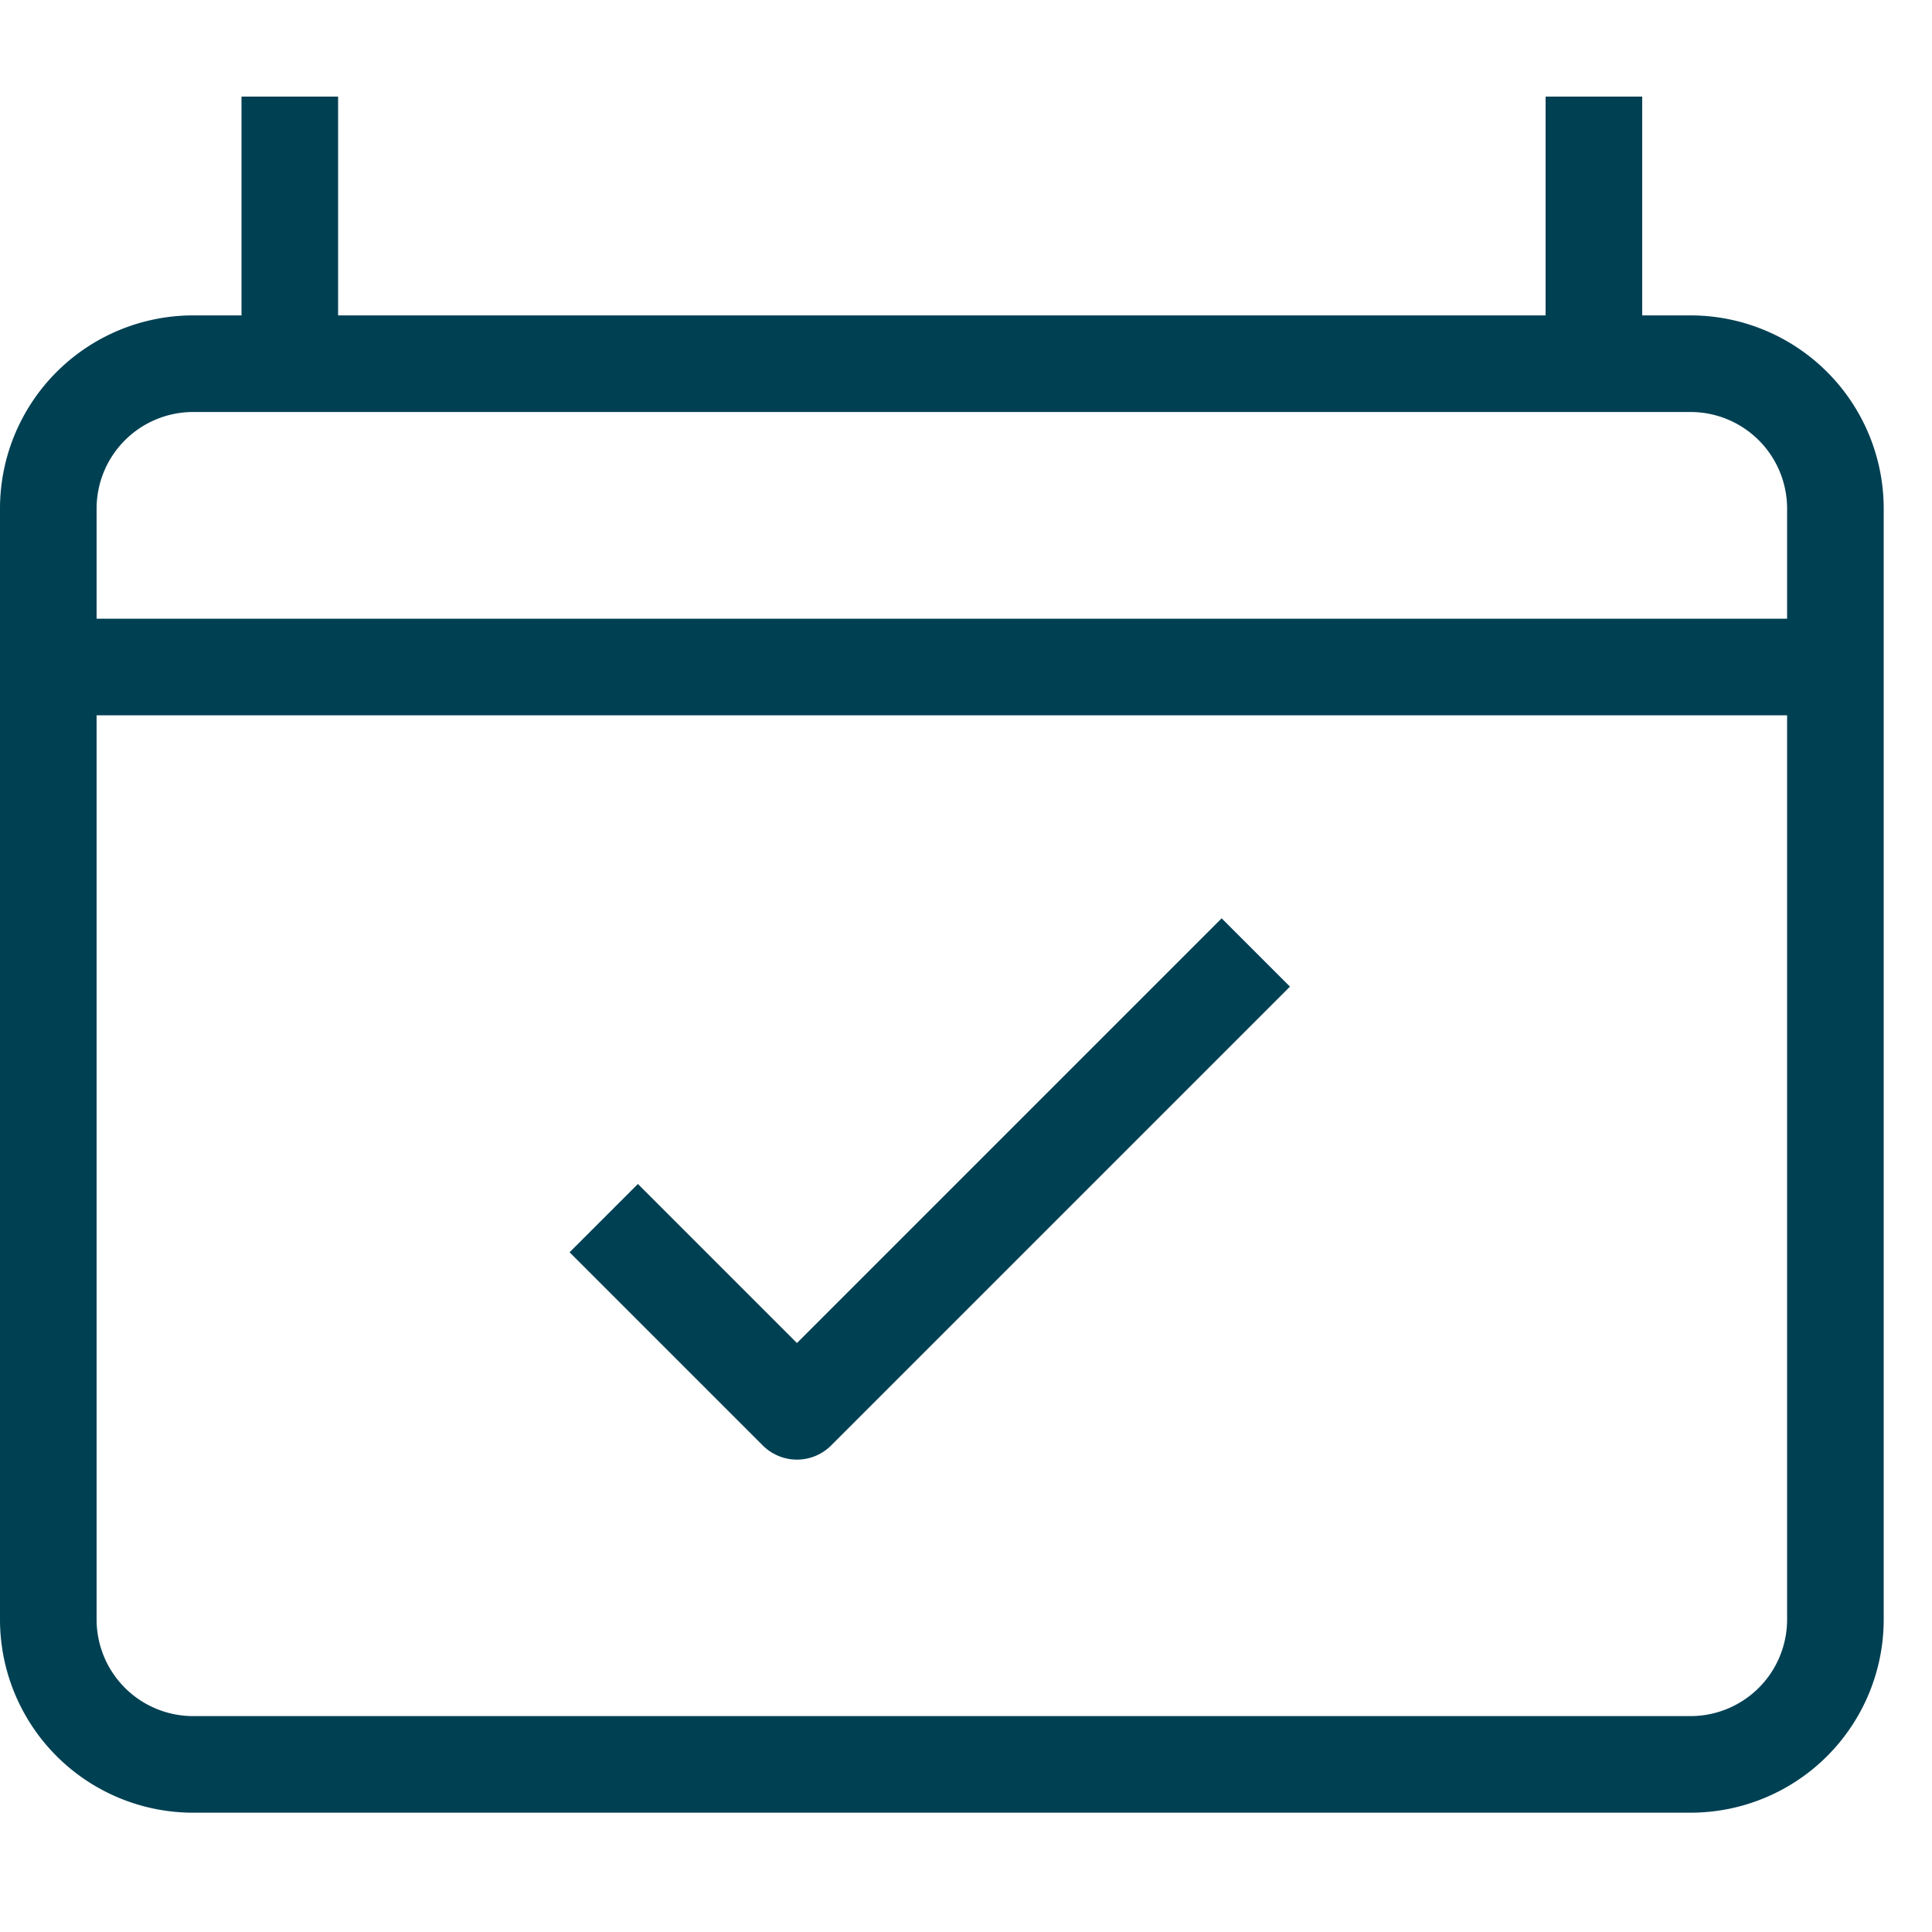
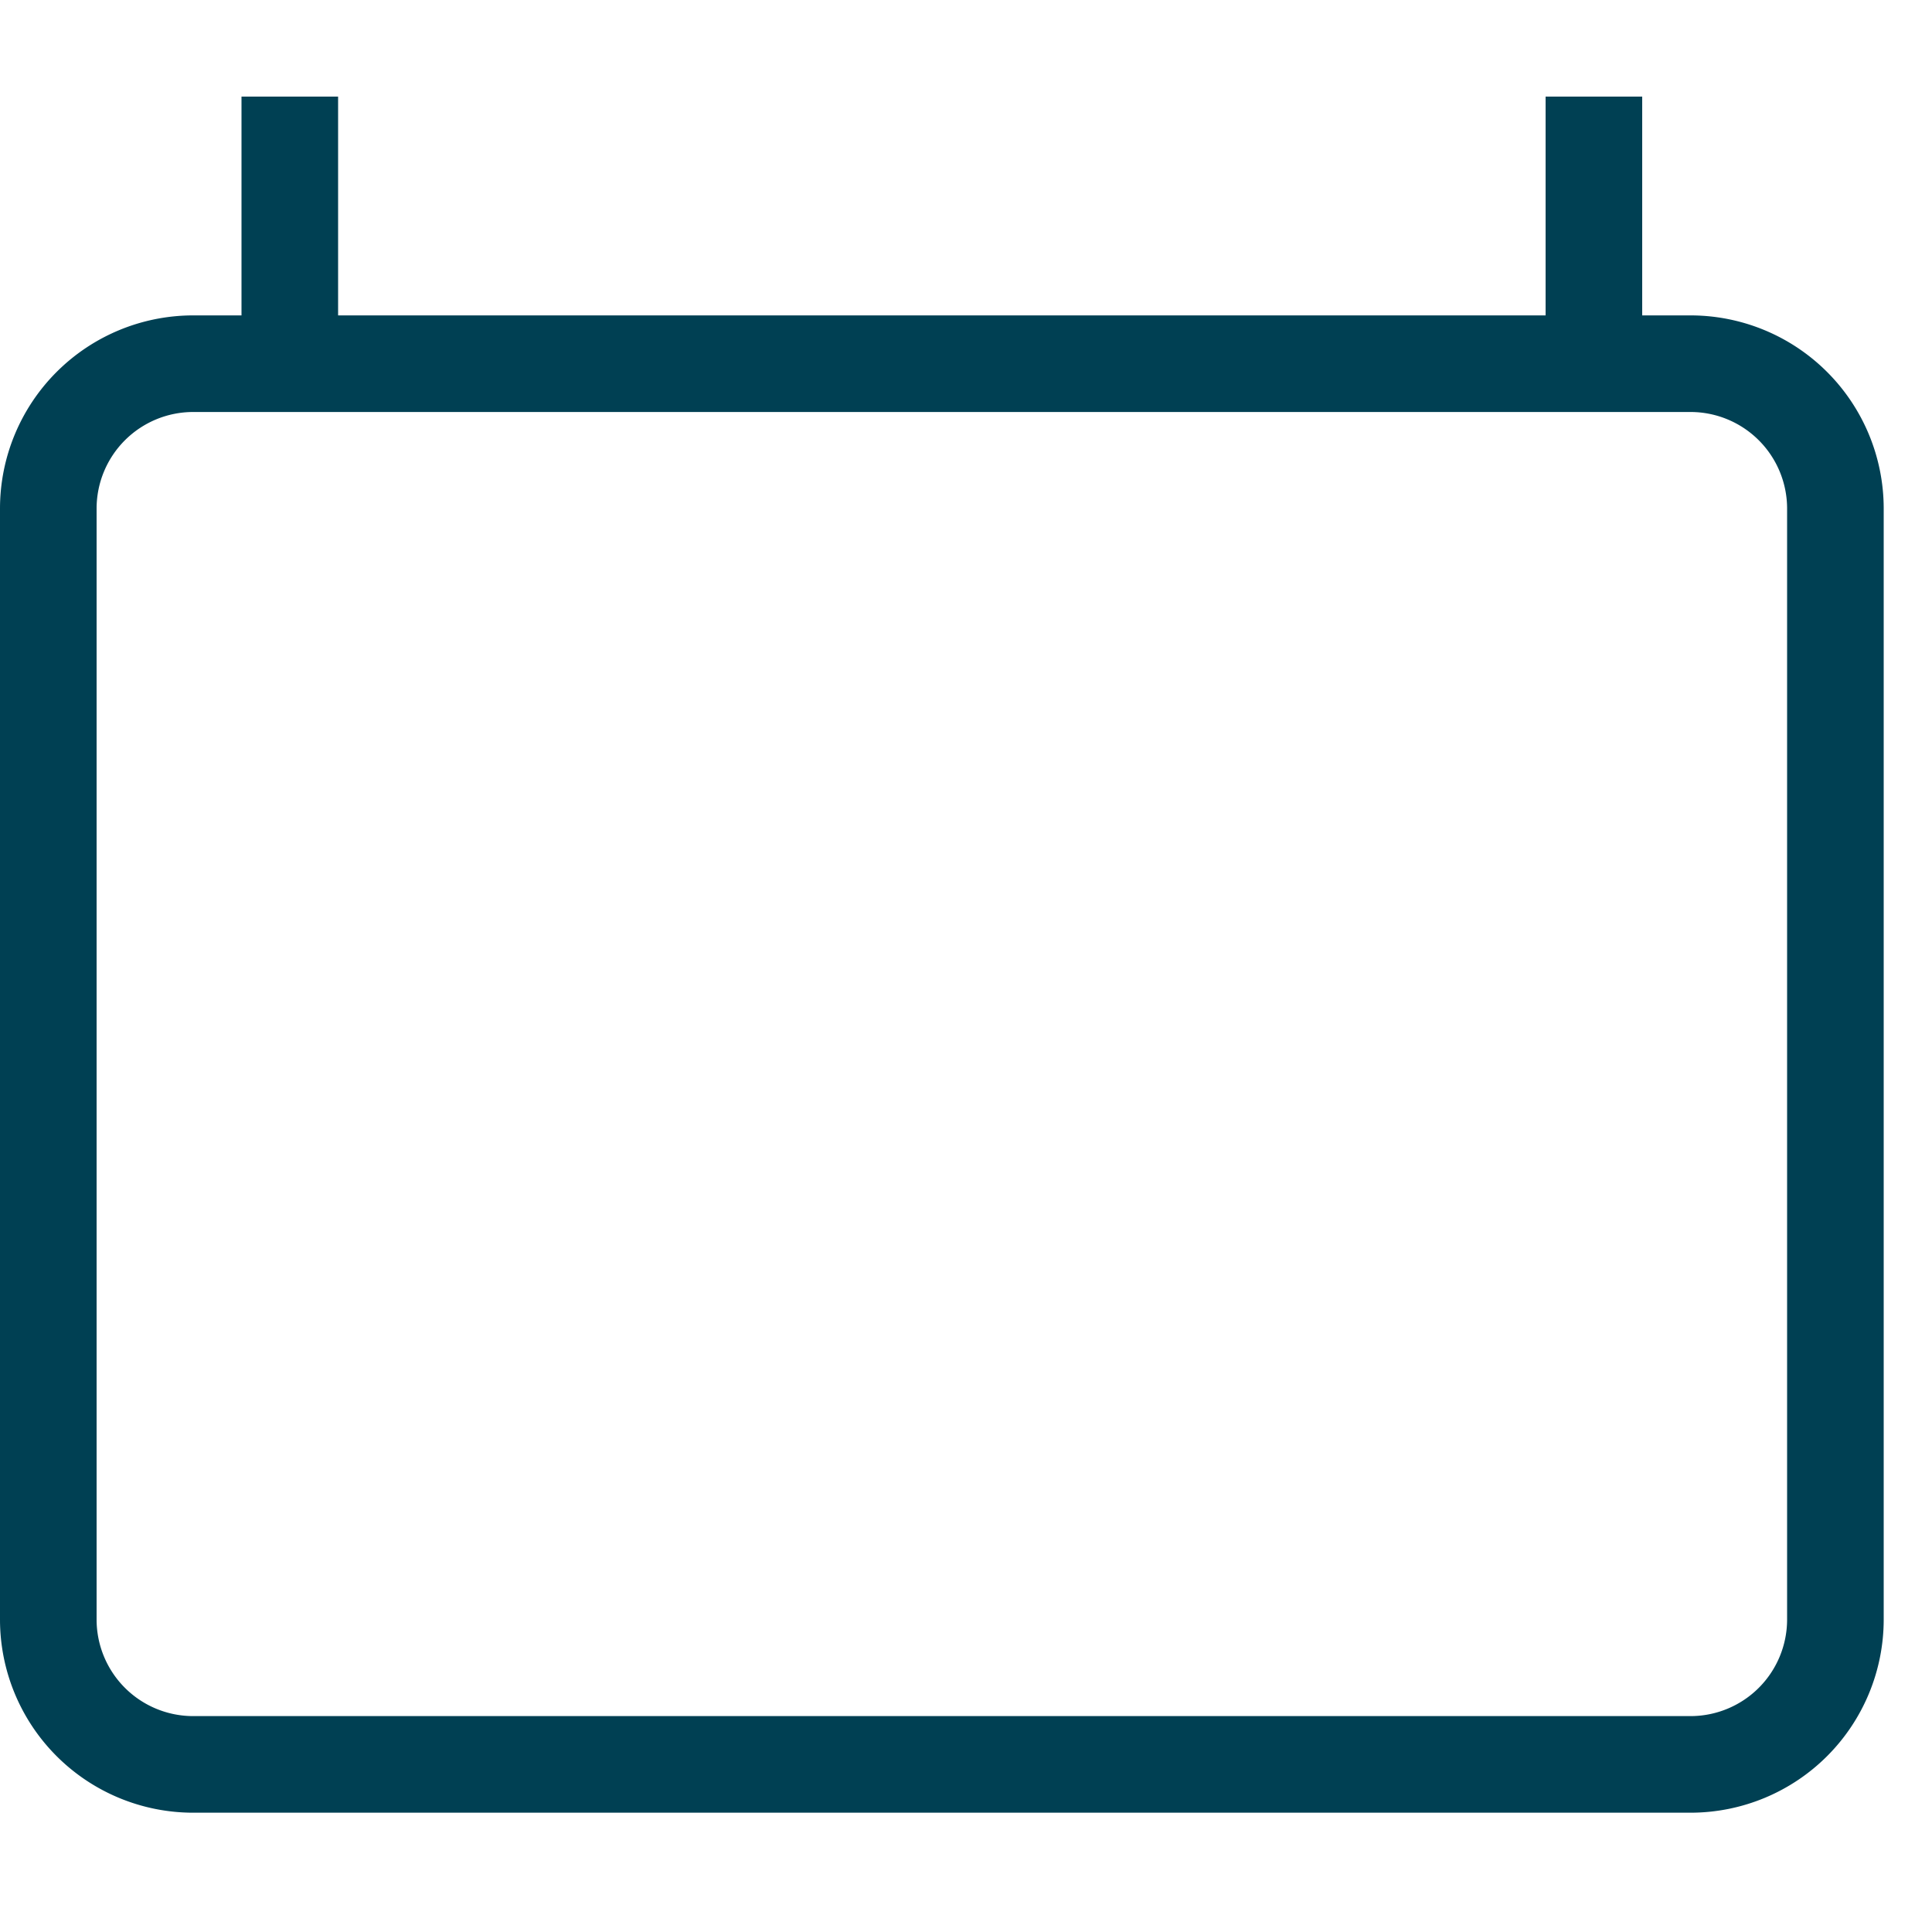
<svg xmlns="http://www.w3.org/2000/svg" width="42" height="42" viewBox="0 0 40 38">
  <path fill="none" stroke="#004053" stroke-linejoin="round" stroke-miterlimit="50" stroke-width="2" d="M6 6.53V1M33 6.53V1M9 6.53H4a3 3 0 0 0-3 3v23a3 3 0 0 0 3 3h31a3 3 0 0 0 3-3v-23a3 3 0 0 0-2.999-3H25z" />
-   <path fill="none" stroke="#004053" stroke-linejoin="round" stroke-miterlimit="50" stroke-width="2" d="M12.5 24.22l4 4 9.5-9.5M1 12.81h37" />
</svg>